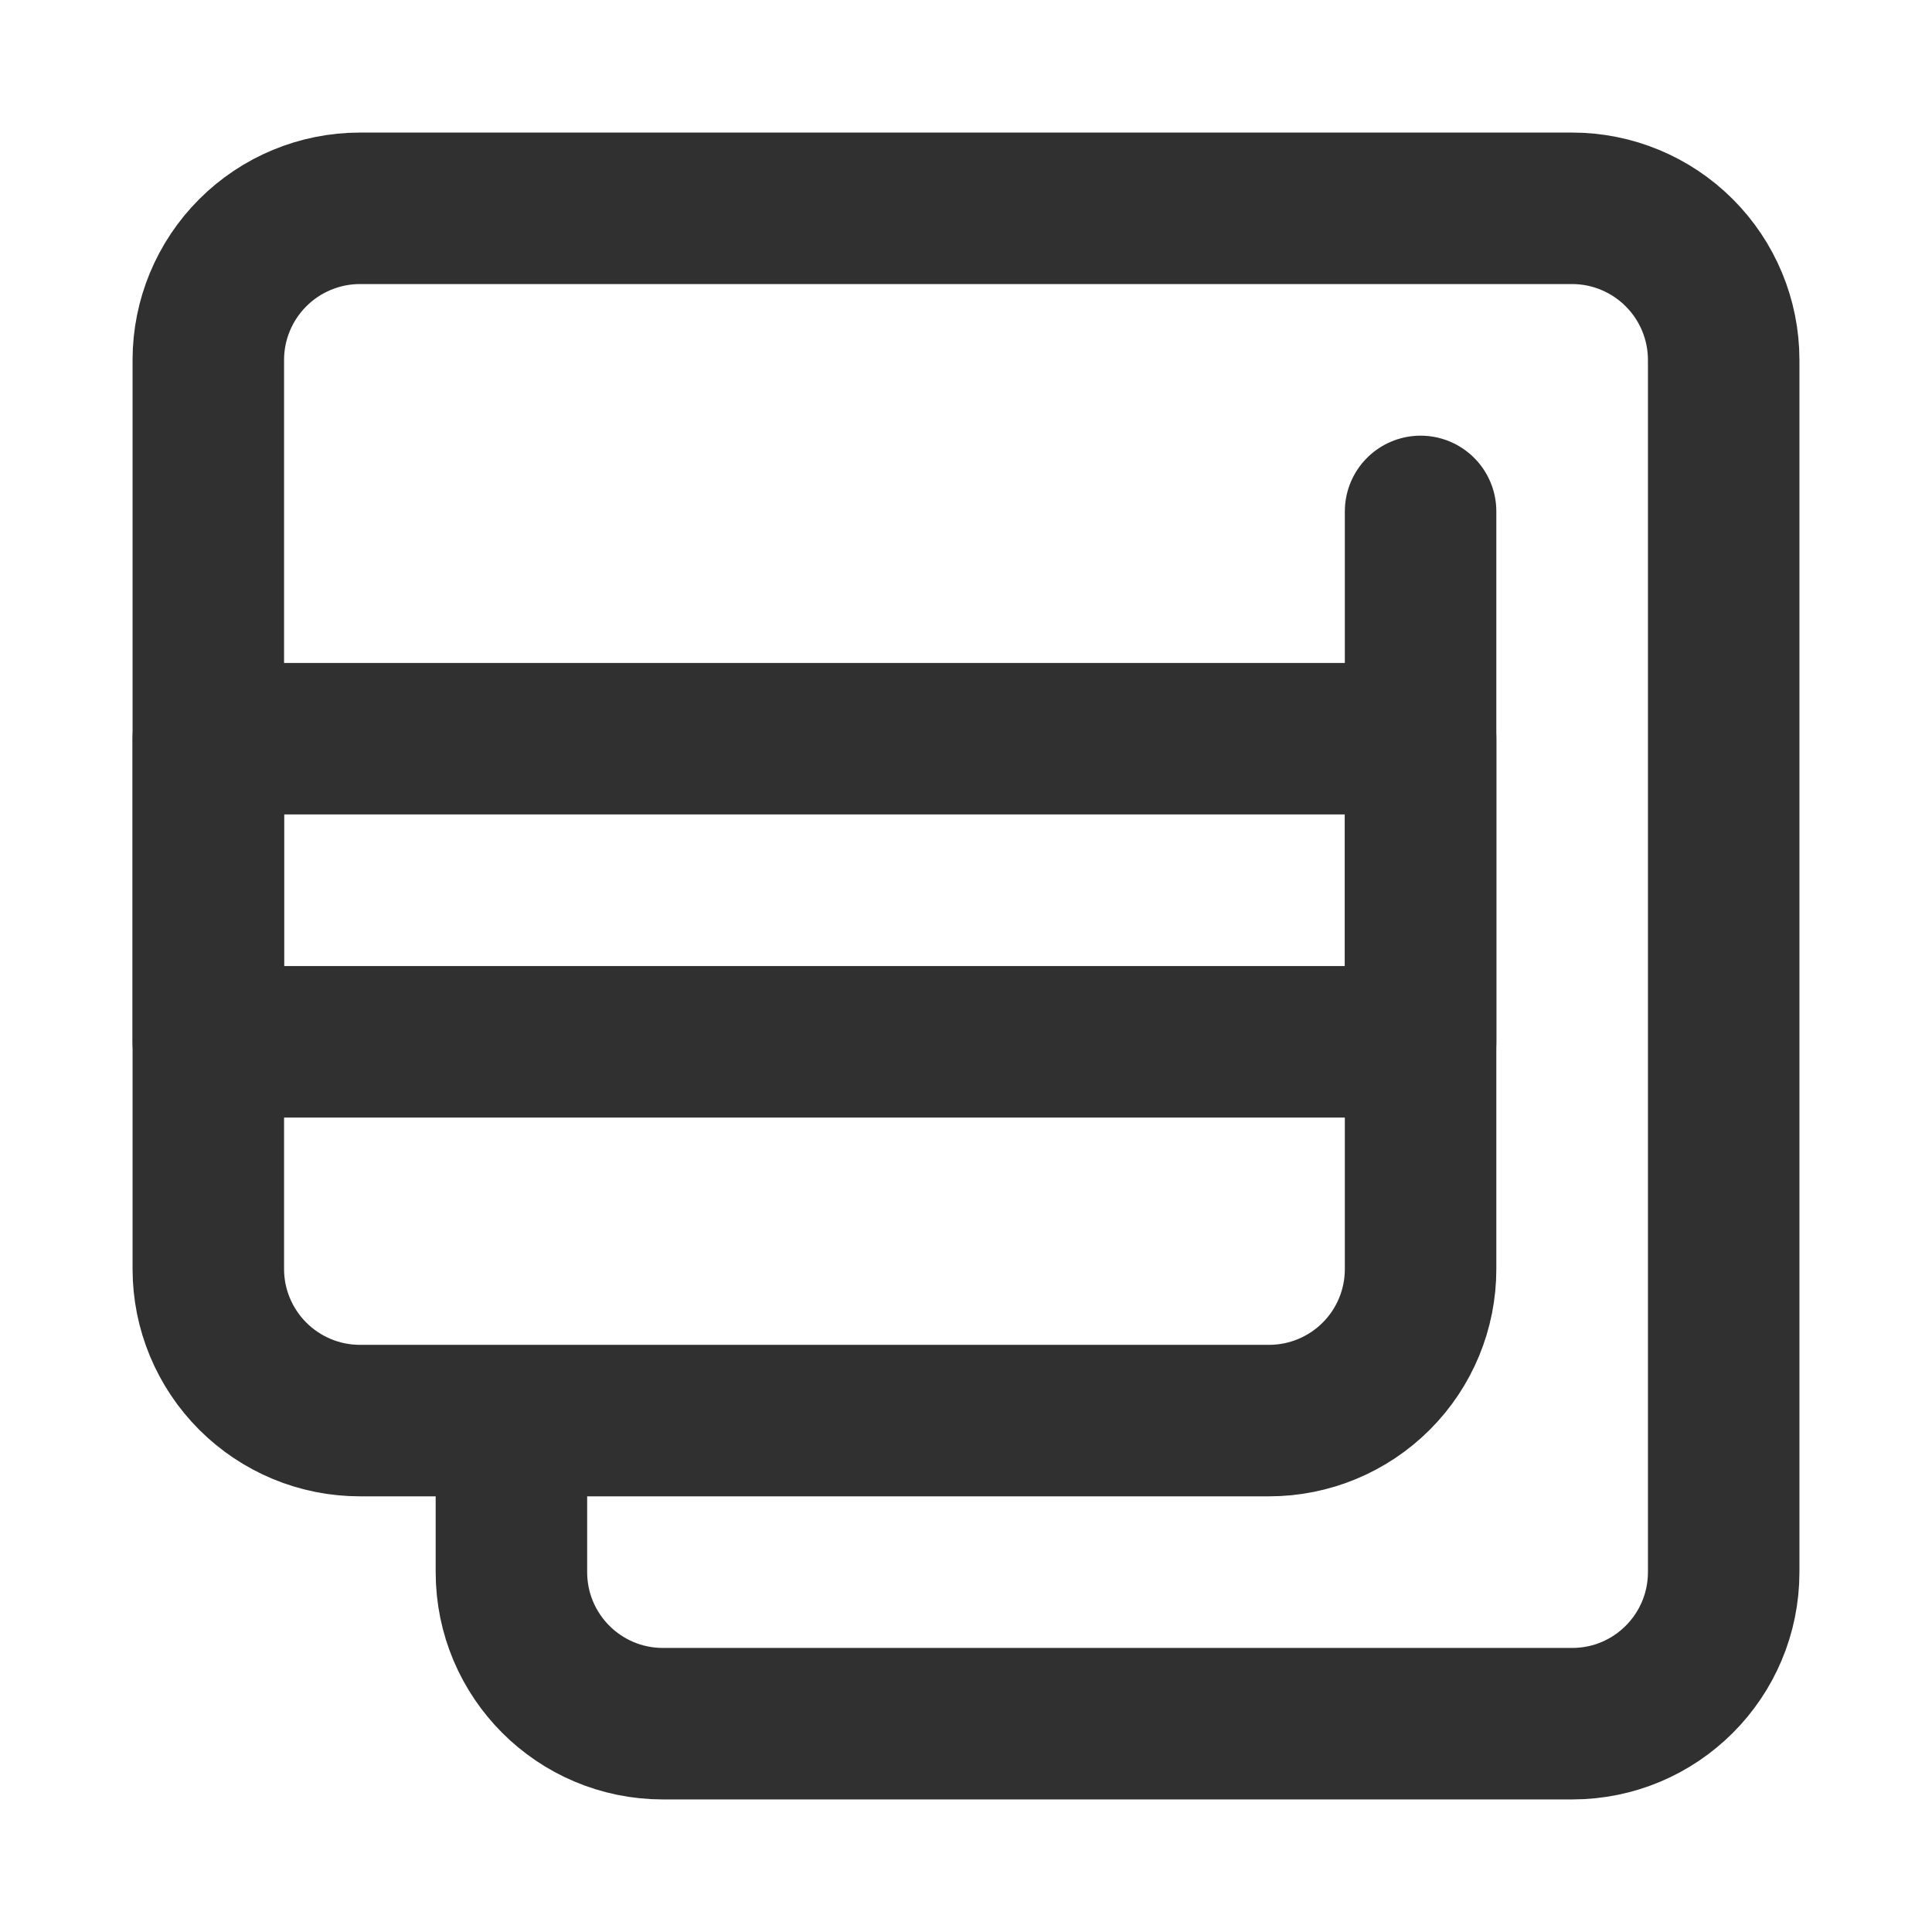
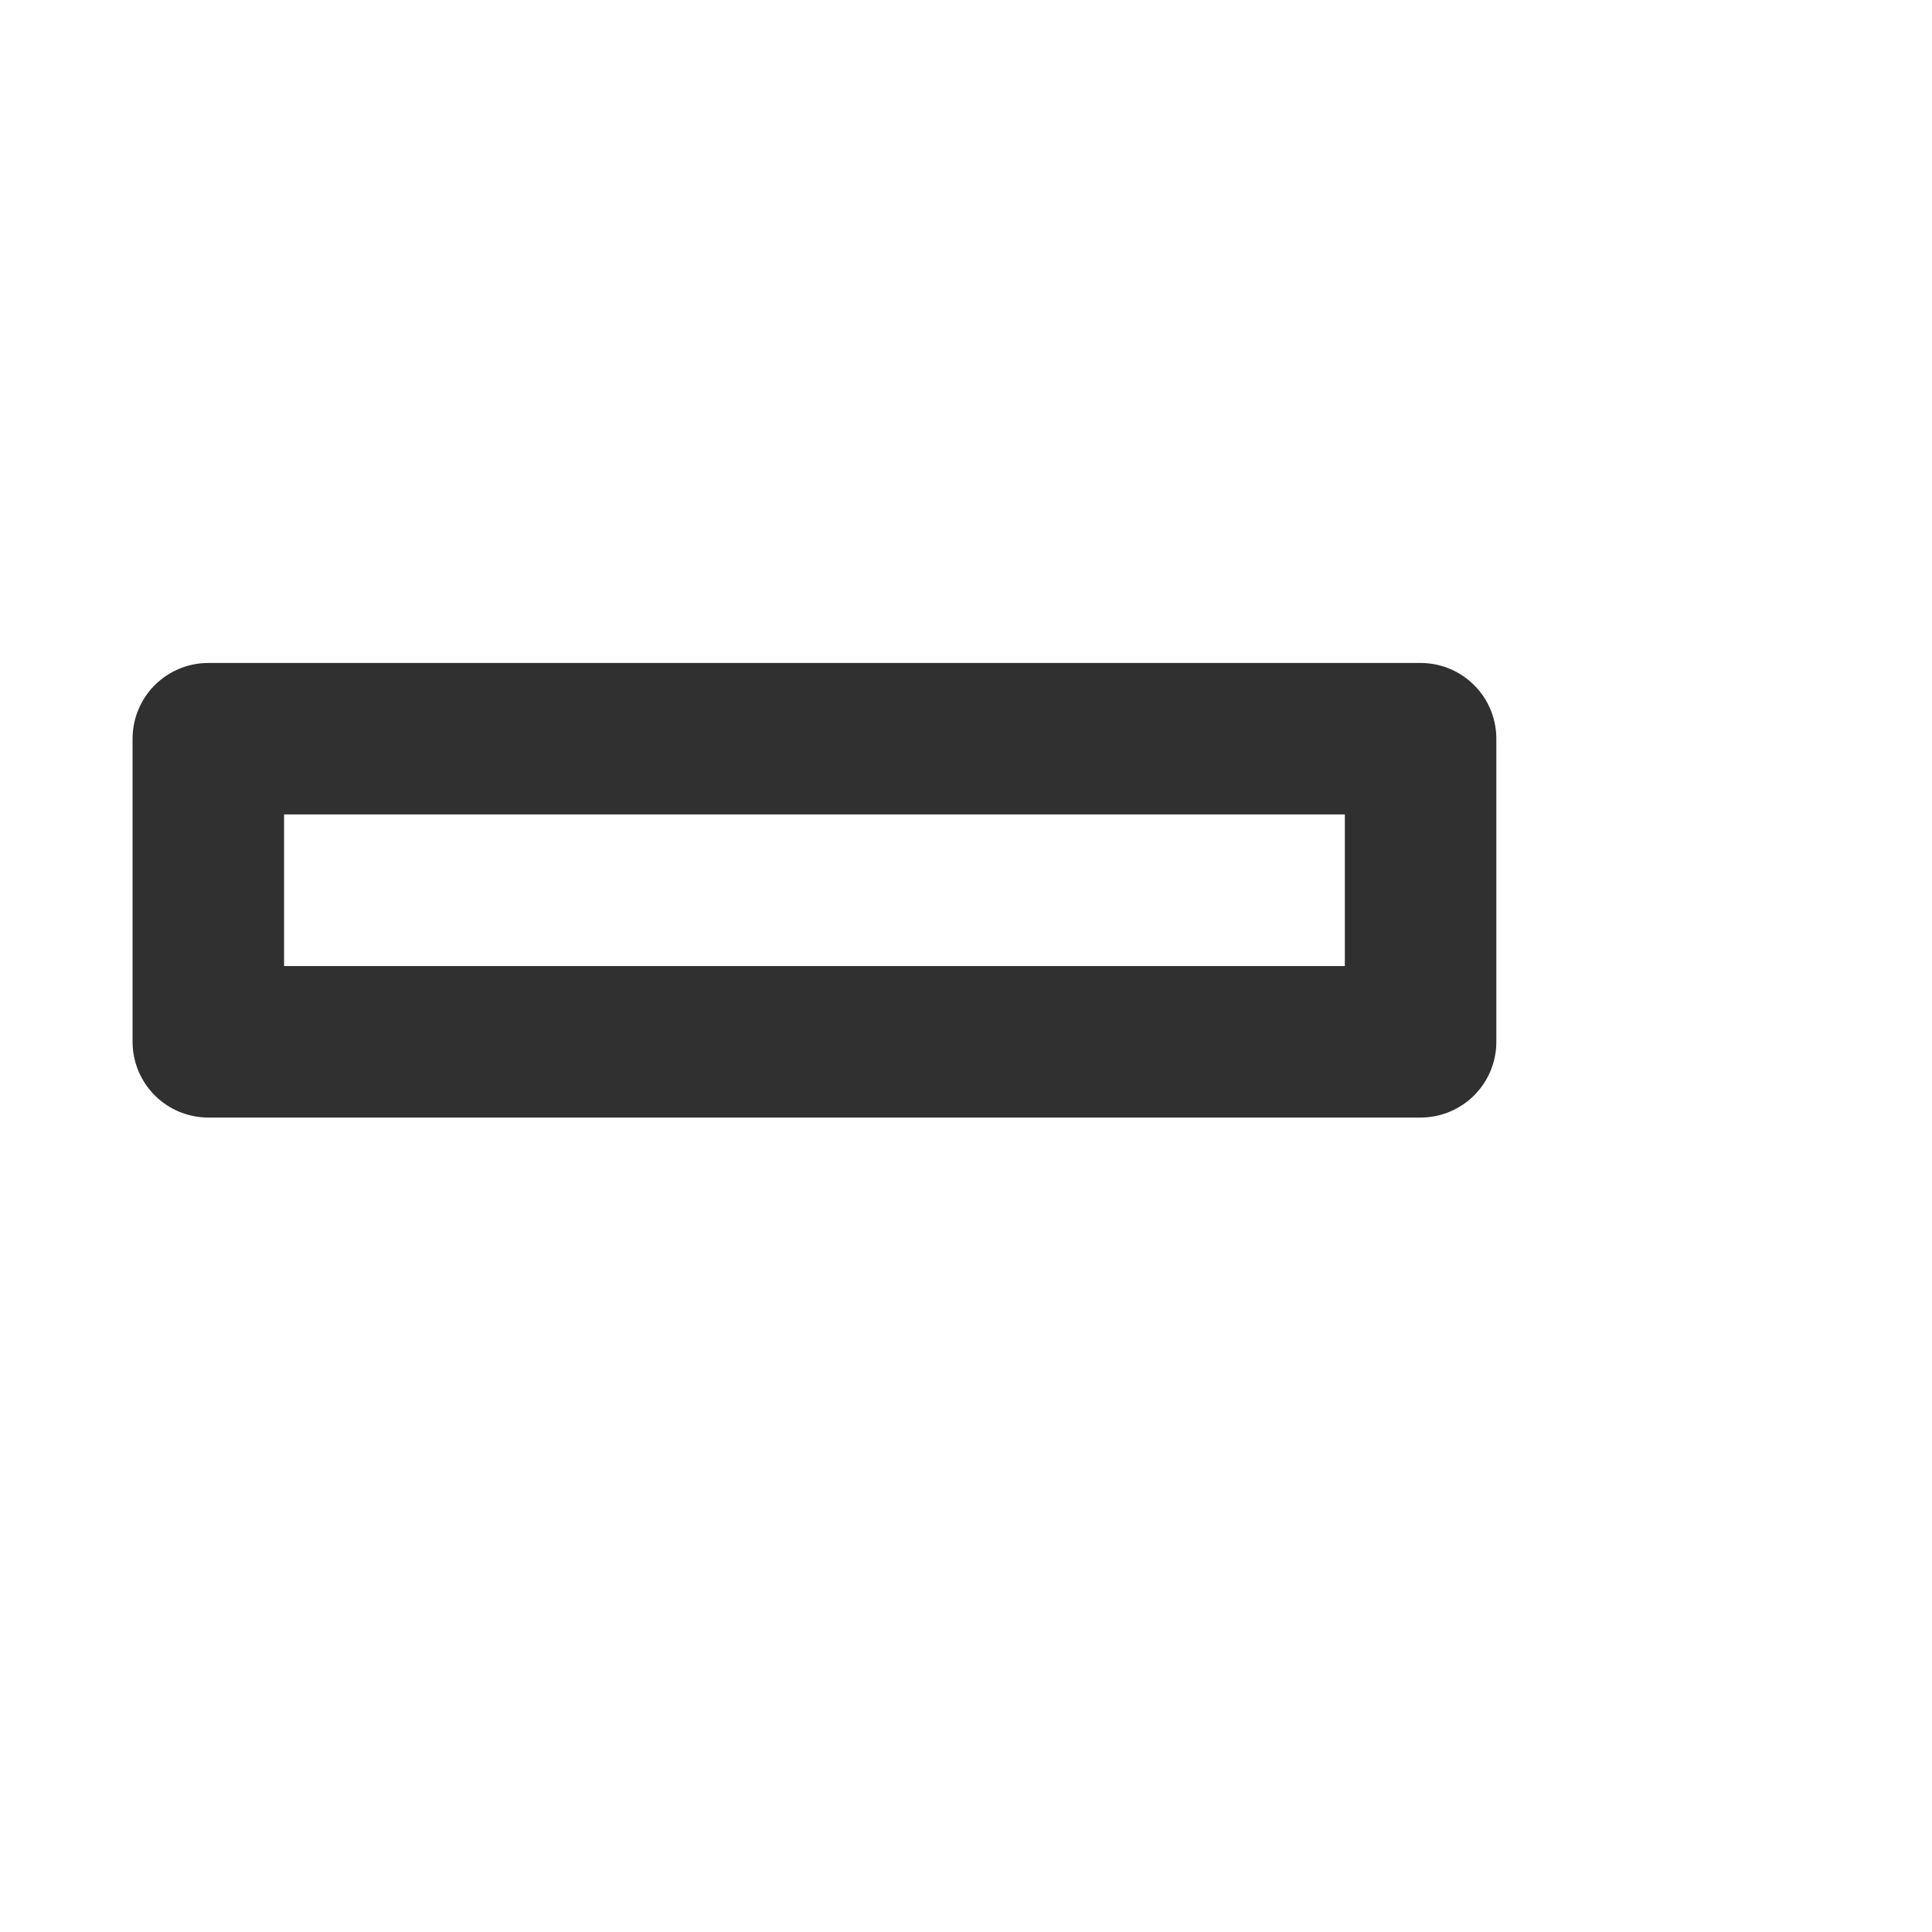
<svg xmlns="http://www.w3.org/2000/svg" width="17" height="17" viewBox="0 0 17 17" fill="none">
  <path d="M12.5 6.5H1.833V9.167H12.5V6.5Z" stroke="#303030" stroke-width="1.333" stroke-miterlimit="2" stroke-linecap="round" stroke-linejoin="round" />
-   <path d="M12.5 4.5V11.167C12.5 11.52 12.36 11.859 12.11 12.109C11.86 12.359 11.521 12.5 11.167 12.5H4.5M4.5 12.5H3.167C2.813 12.5 2.474 12.359 2.224 12.109C1.974 11.859 1.833 11.52 1.833 11.167V3.167C1.833 2.813 1.974 2.474 2.224 2.224C2.474 1.974 2.813 1.833 3.167 1.833H13.834C14.187 1.833 14.526 1.974 14.776 2.224C15.026 2.474 15.167 2.813 15.167 3.167V13.833C15.167 14.57 14.57 15.167 13.834 15.167H5.833C5.097 15.167 4.5 14.57 4.5 13.833V12.5Z" stroke="#303030" stroke-width="1.333" stroke-miterlimit="2" stroke-linecap="round" stroke-linejoin="round" />
</svg>